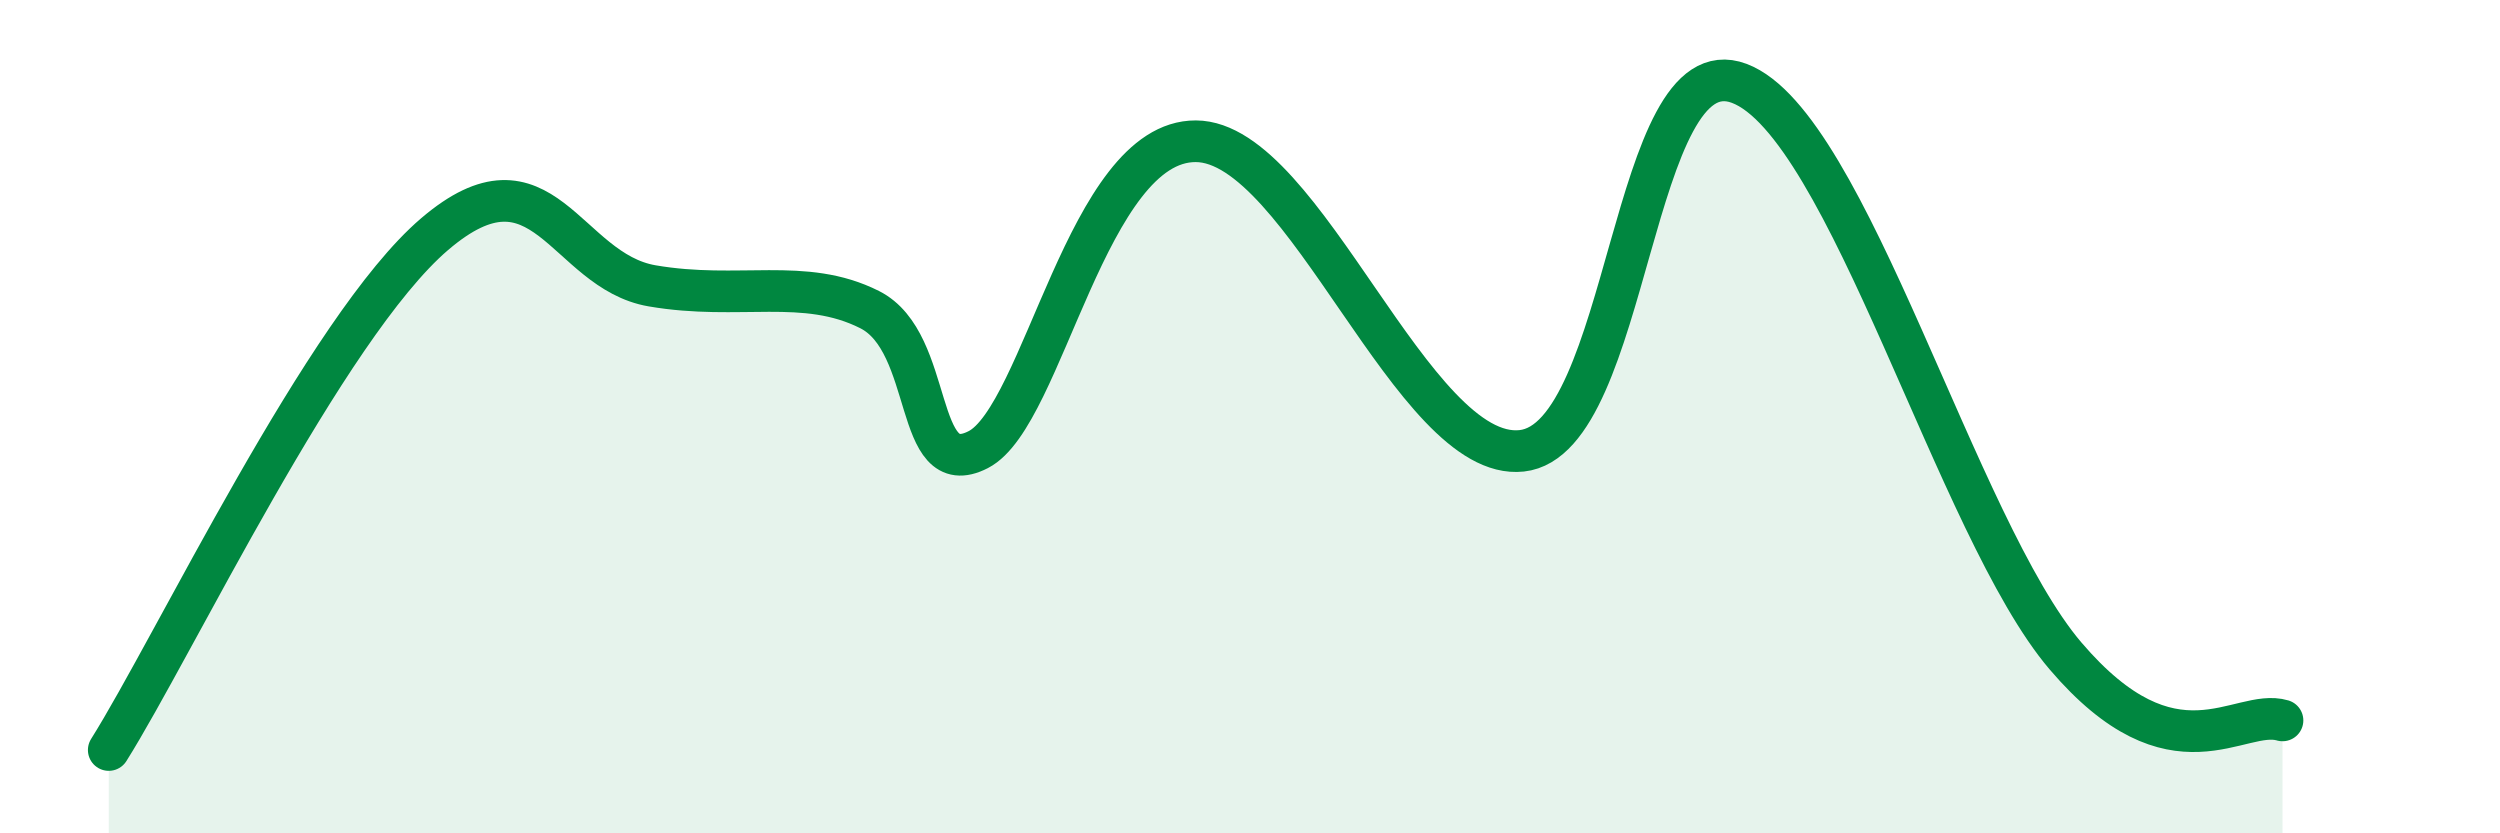
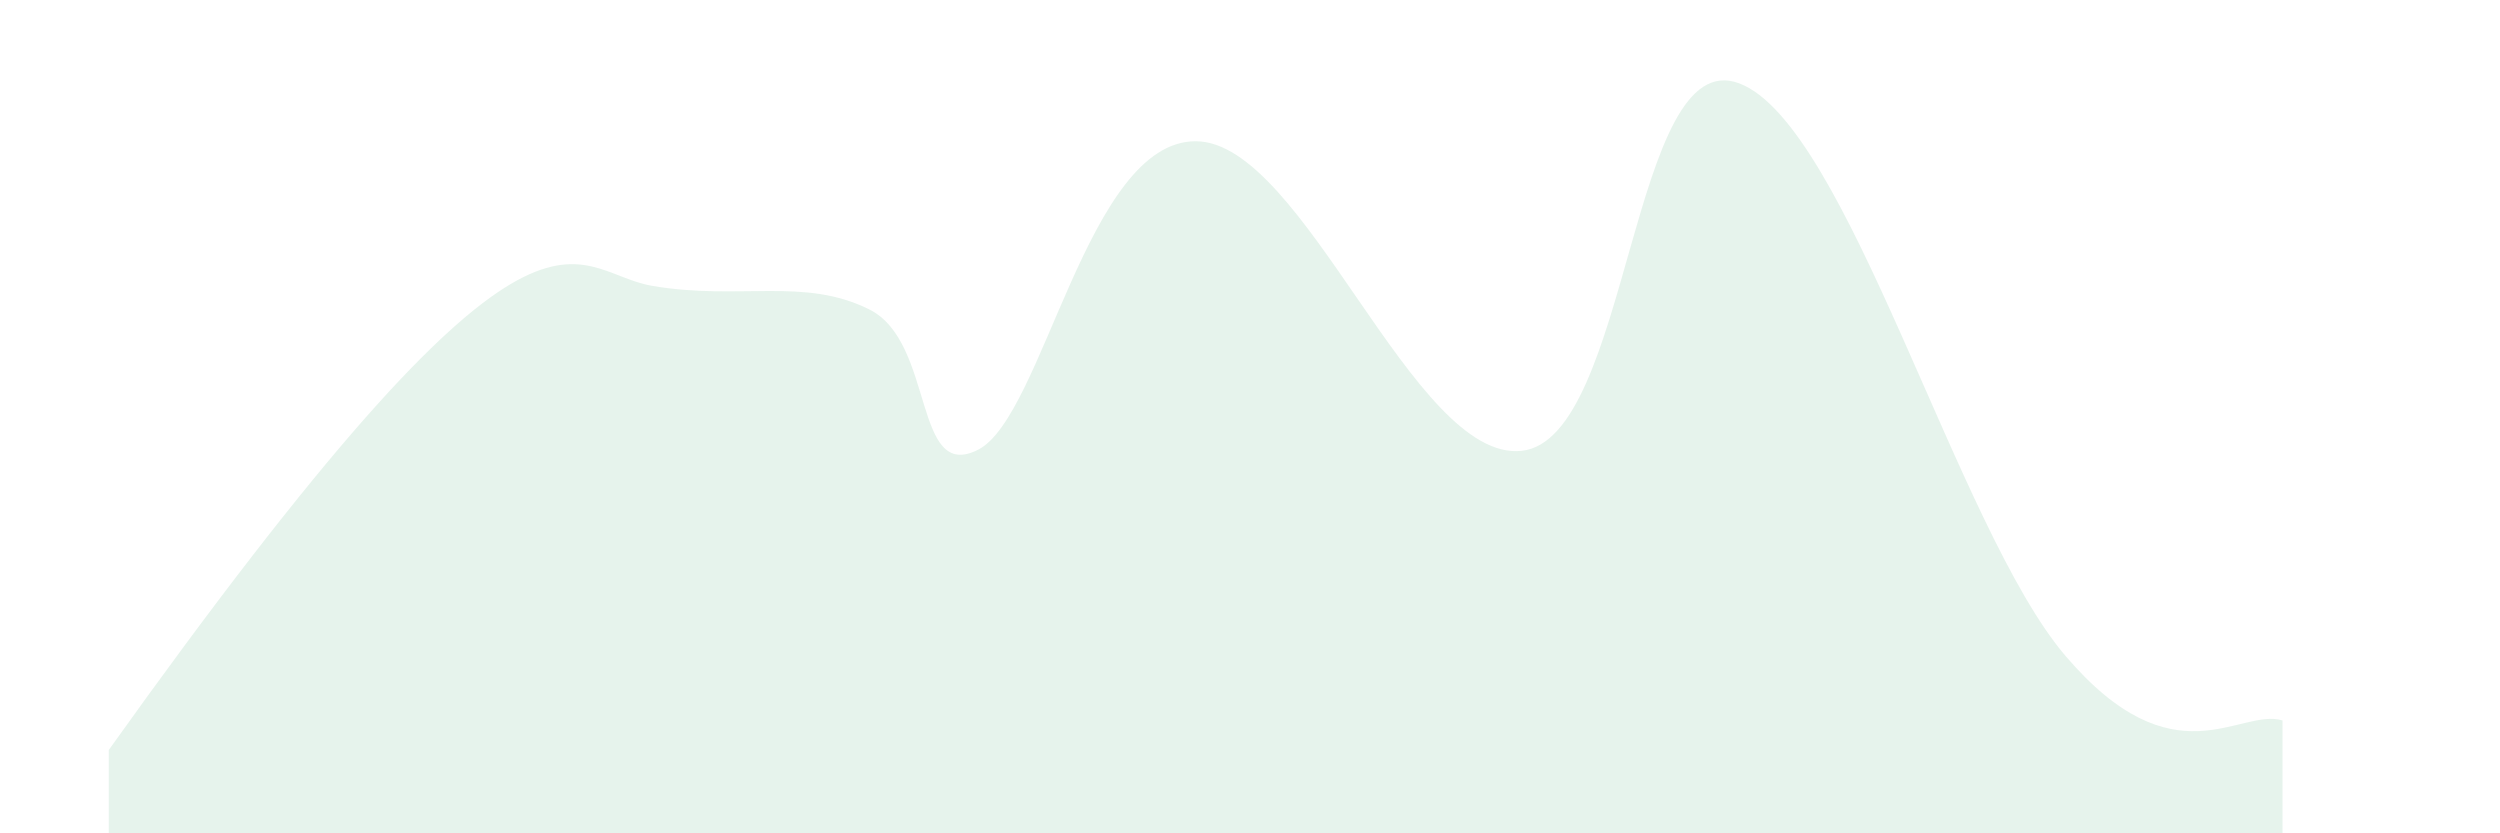
<svg xmlns="http://www.w3.org/2000/svg" width="60" height="20" viewBox="0 0 60 20">
-   <path d="M 2.61,18 C 4.17,15.52 7.82,7.85 10.43,5.62 C 13.04,3.39 13.56,6.5 15.65,6.86 C 17.74,7.22 19.3,6.64 20.87,7.43 C 22.44,8.22 21.91,11.6 23.48,10.79 C 25.05,9.98 26.09,3.38 28.7,3.39 C 31.31,3.4 33.91,11.1 36.52,10.82 C 39.13,10.54 39.13,1.02 41.74,2 C 44.35,2.98 46.96,12.68 49.57,15.74 C 52.18,18.8 53.74,16.98 54.78,17.29L54.78 20L2.61 20Z" fill="#008740" opacity="0.1" stroke-linecap="round" stroke-linejoin="round" />
-   <path d="M 2.61,18 C 4.17,15.52 7.82,7.85 10.43,5.62 C 13.04,3.39 13.56,6.5 15.65,6.86 C 17.74,7.22 19.3,6.64 20.87,7.43 C 22.44,8.22 21.91,11.6 23.48,10.79 C 25.05,9.98 26.09,3.38 28.7,3.39 C 31.31,3.4 33.91,11.1 36.52,10.82 C 39.13,10.54 39.13,1.02 41.74,2 C 44.35,2.98 46.96,12.68 49.57,15.74 C 52.18,18.8 53.74,16.98 54.78,17.29" stroke="#008740" stroke-width="1" fill="none" stroke-linecap="round" stroke-linejoin="round" />
+   <path d="M 2.61,18 C 13.04,3.39 13.56,6.5 15.65,6.86 C 17.74,7.22 19.3,6.64 20.87,7.43 C 22.44,8.22 21.91,11.6 23.48,10.79 C 25.05,9.98 26.09,3.38 28.7,3.39 C 31.31,3.4 33.91,11.1 36.52,10.82 C 39.13,10.54 39.13,1.02 41.74,2 C 44.35,2.98 46.96,12.68 49.57,15.74 C 52.18,18.8 53.74,16.98 54.78,17.29L54.78 20L2.61 20Z" fill="#008740" opacity="0.1" stroke-linecap="round" stroke-linejoin="round" />
</svg>